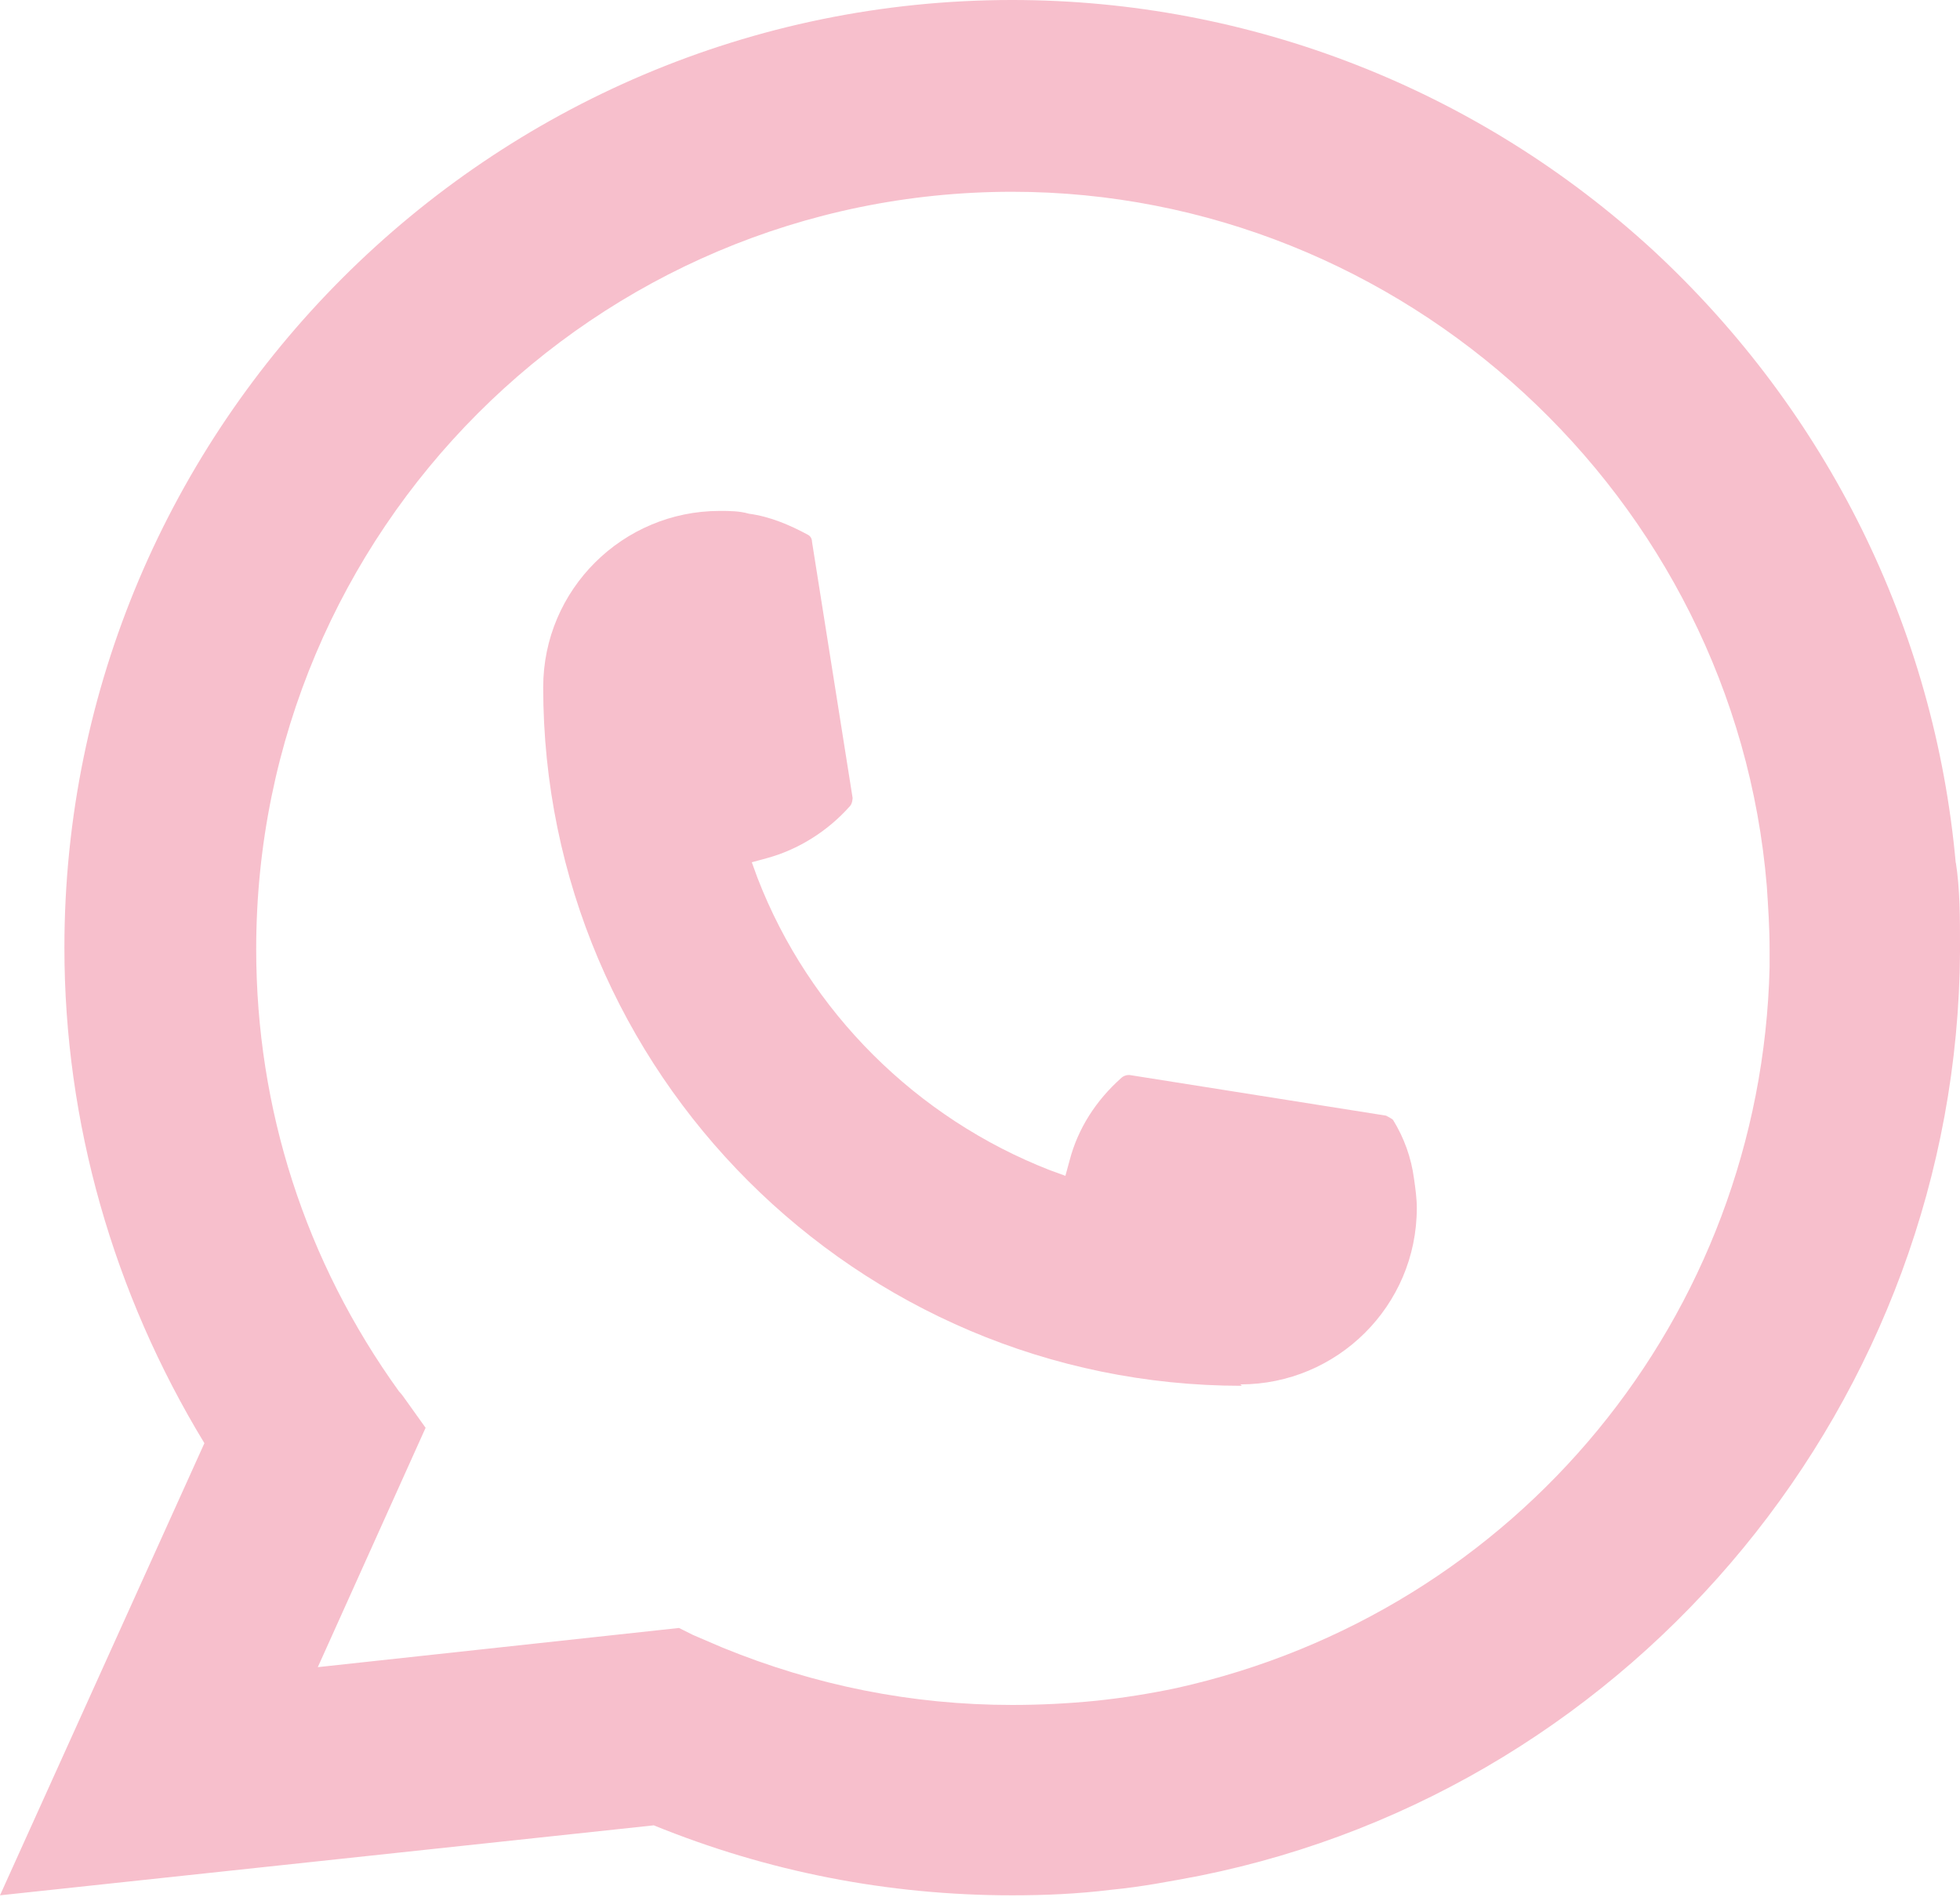
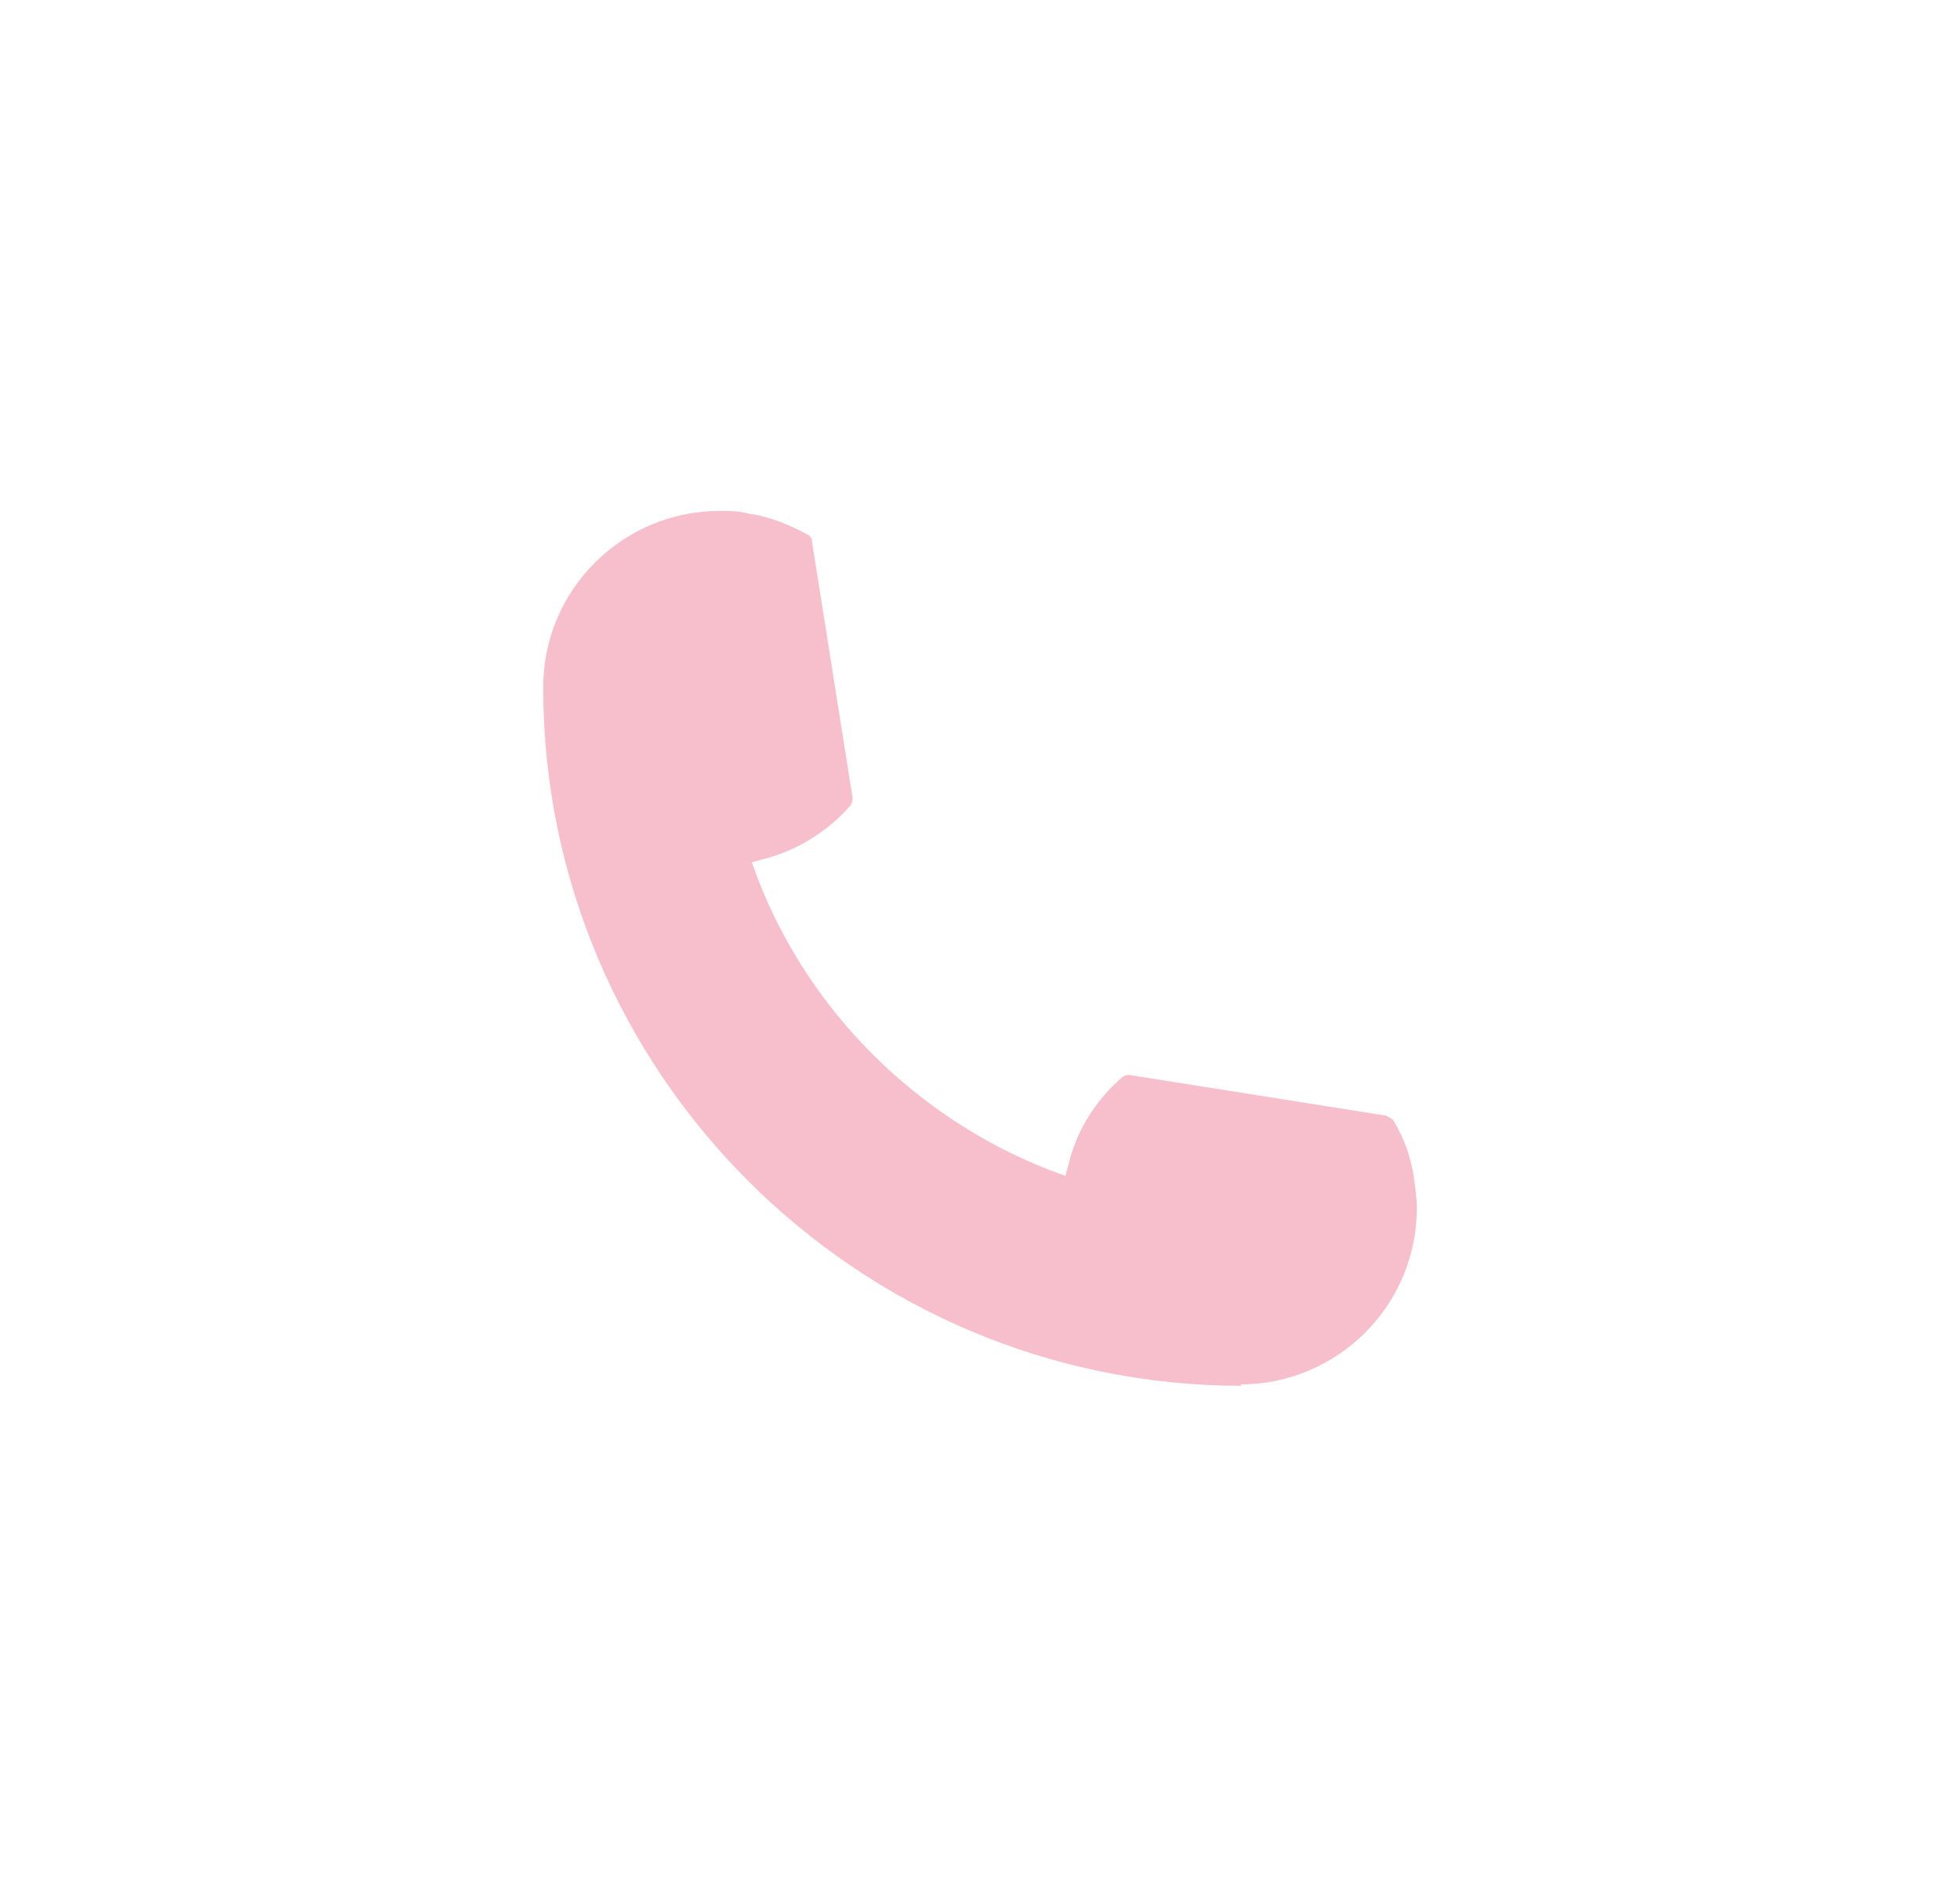
<svg xmlns="http://www.w3.org/2000/svg" id="Layer_1" data-name="Layer 1" viewBox="0 0 14 13.55">
  <defs>
    <style>
      .whatsapp-icon-main {
        fill: #F7BFCC;
        stroke-width: 0px;
      }
    </style>
  </defs>
  <g id="Group_1" data-name="Group 1">
-     <path id="Vector" class="whatsapp-icon-main" d="M13.97,6.17c-.15-1.68-.92-3.23-2.16-4.38-1.25-1.15-2.88-1.79-4.58-1.79C3.5,0,.46,3.04.46,6.77c0,1.25.35,2.47,1,3.54l-1.46,3.23,4.67-.5c.81.33,1.67.5,2.56.5.23,0,.47-.01.71-.04.21-.02.42-.06.63-.1,3.13-.63,5.41-3.41,5.43-6.6v-.04c0-.2,0-.41-.03-.6h0ZM4.85,11.63l-2.58.28.77-1.71-.15-.21s-.02-.03-.04-.05c-.67-.93-1.02-2.02-1.02-3.16C1.83,3.79,4.25,1.37,7.23,1.37c2.79,0,5.16,2.18,5.39,4.96.01.15.02.3.02.45,0,.04,0,.08,0,.13-.06,2.49-1.8,4.61-4.24,5.15-.19.04-.38.07-.57.09-.2.02-.4.03-.6.03-.72,0-1.41-.14-2.07-.41-.07-.03-.14-.06-.21-.09l-.1-.05h0Z" />
    <path id="Vector_2" data-name="Vector 2" class="whatsapp-icon-main" d="M8.87,9.9c-2.75,0-4.99-2.24-4.99-4.99,0-.7.57-1.26,1.26-1.26.07,0,.14,0,.21.02.15.02.29.08.42.15.02.01.03.03.03.05l.29,1.83s0,.04-.02.06c-.16.18-.37.31-.59.37l-.11.03.04.11c.37.96,1.14,1.72,2.09,2.09l.11.04.03-.11c.06-.23.19-.43.37-.59.01-.01.03-.02.05-.02,0,0,0,0,.01,0l1.83.29s.04.02.05.03c.08.13.13.27.15.42.01.07.02.14.02.21,0,.7-.57,1.26-1.26,1.26Z" />
  </g>
</svg>